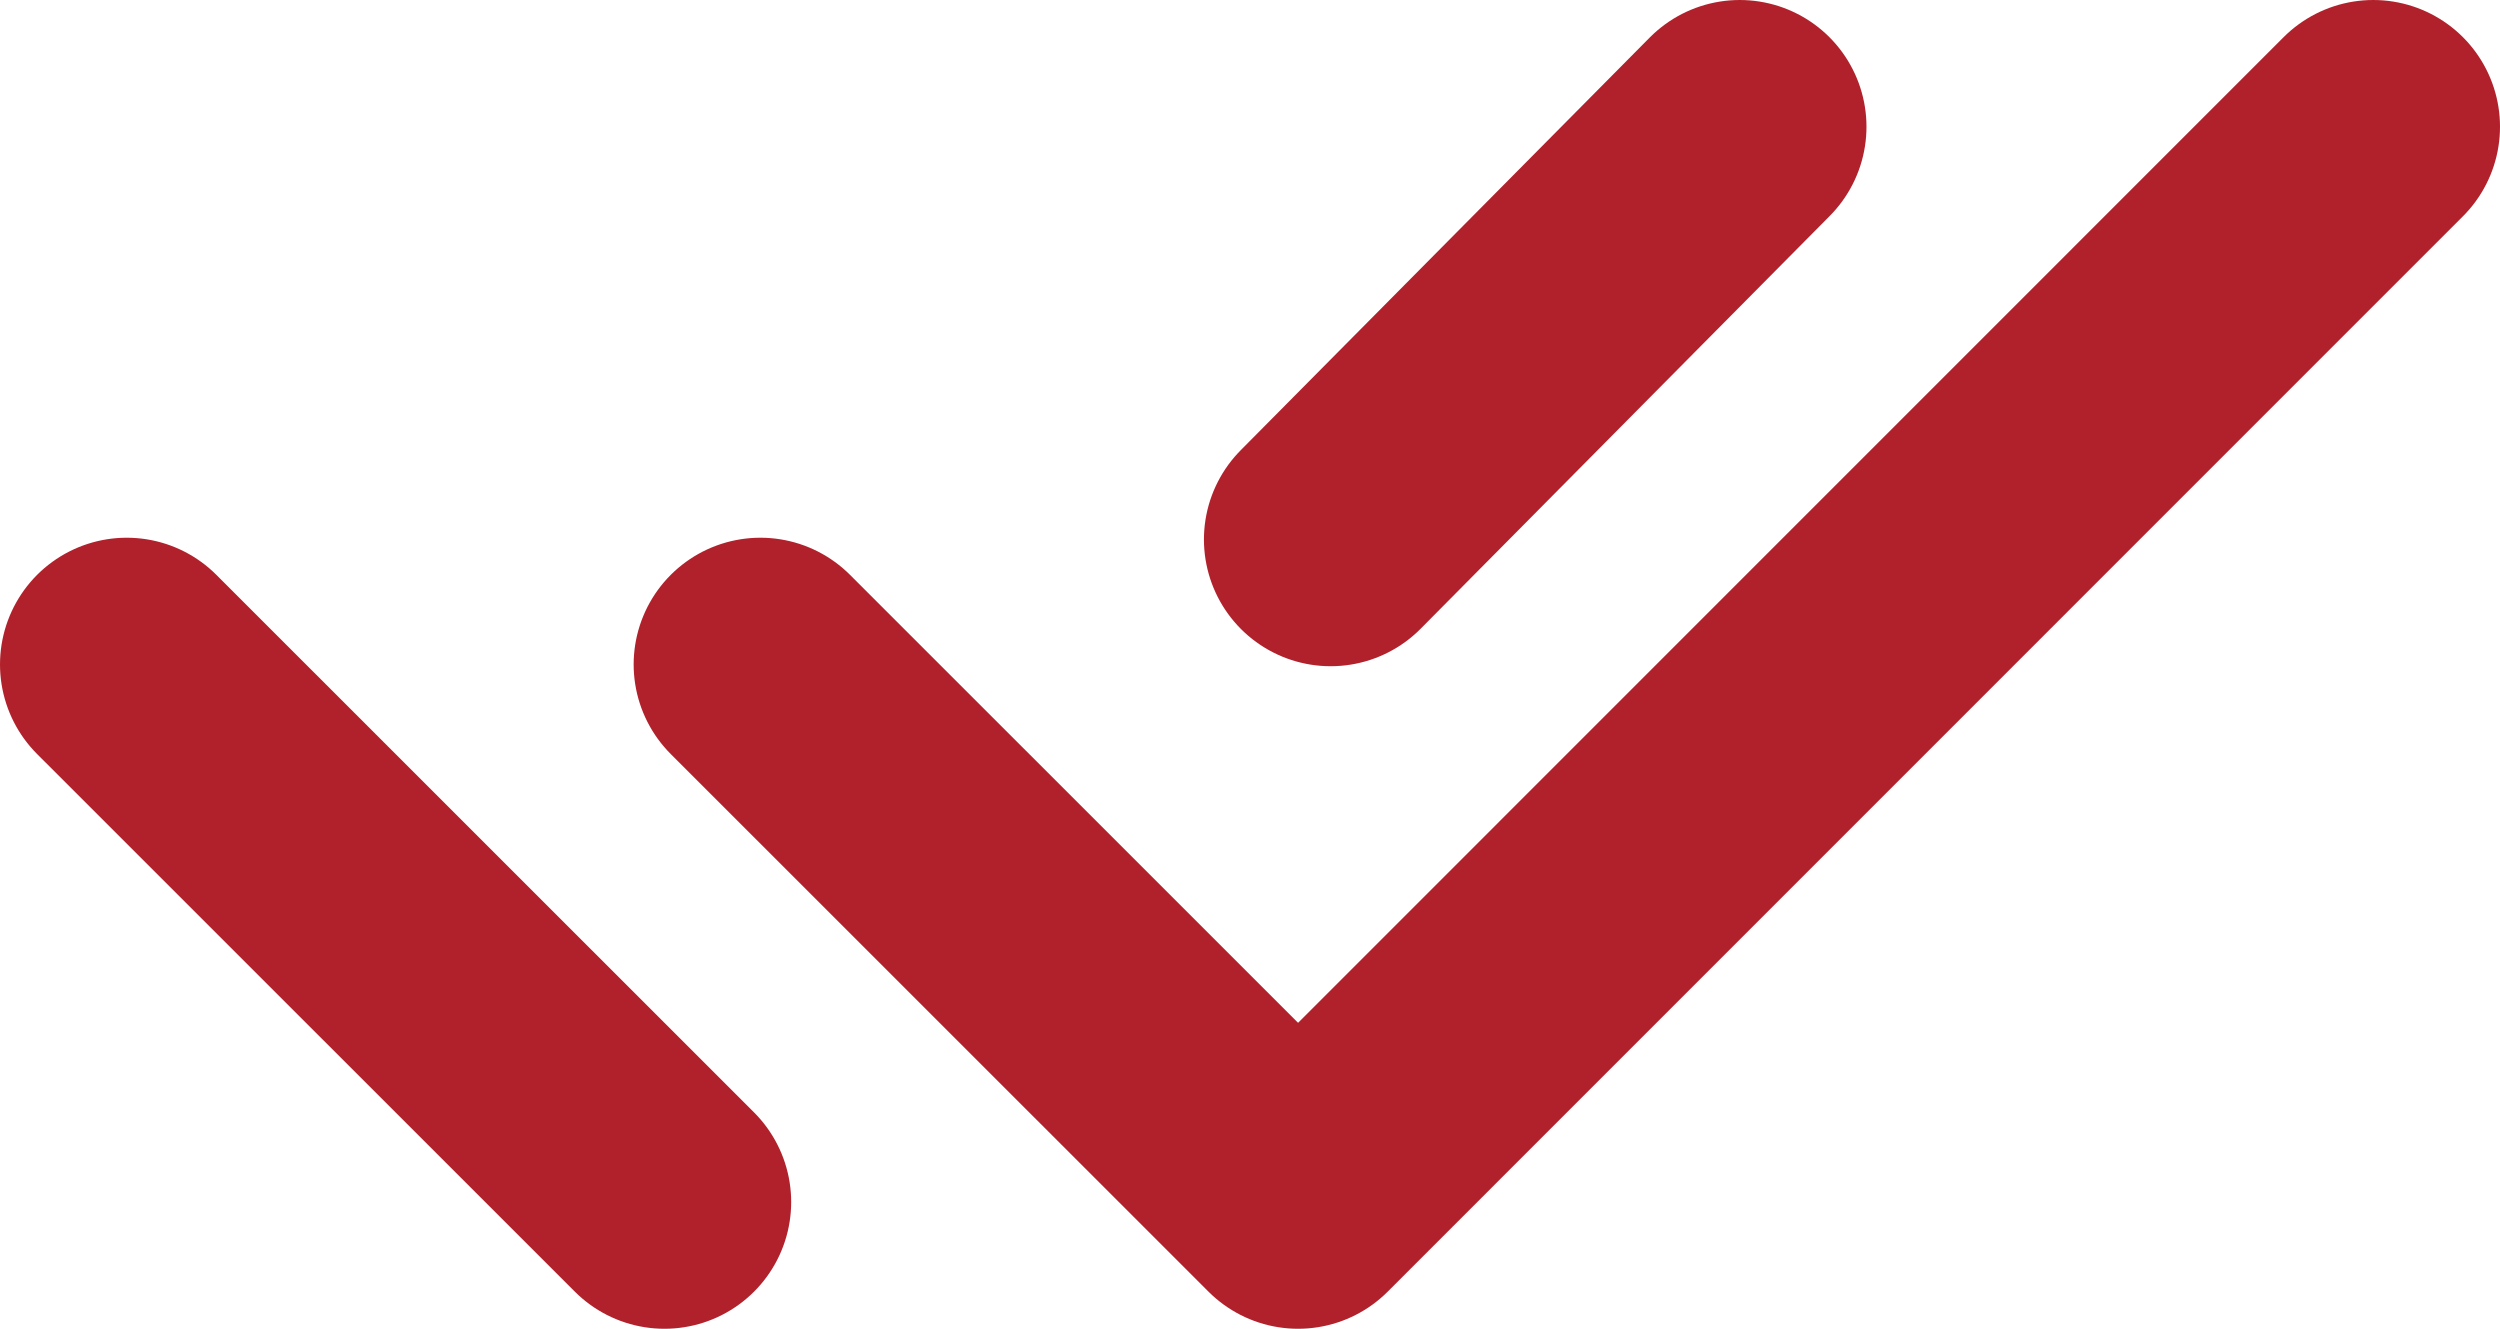
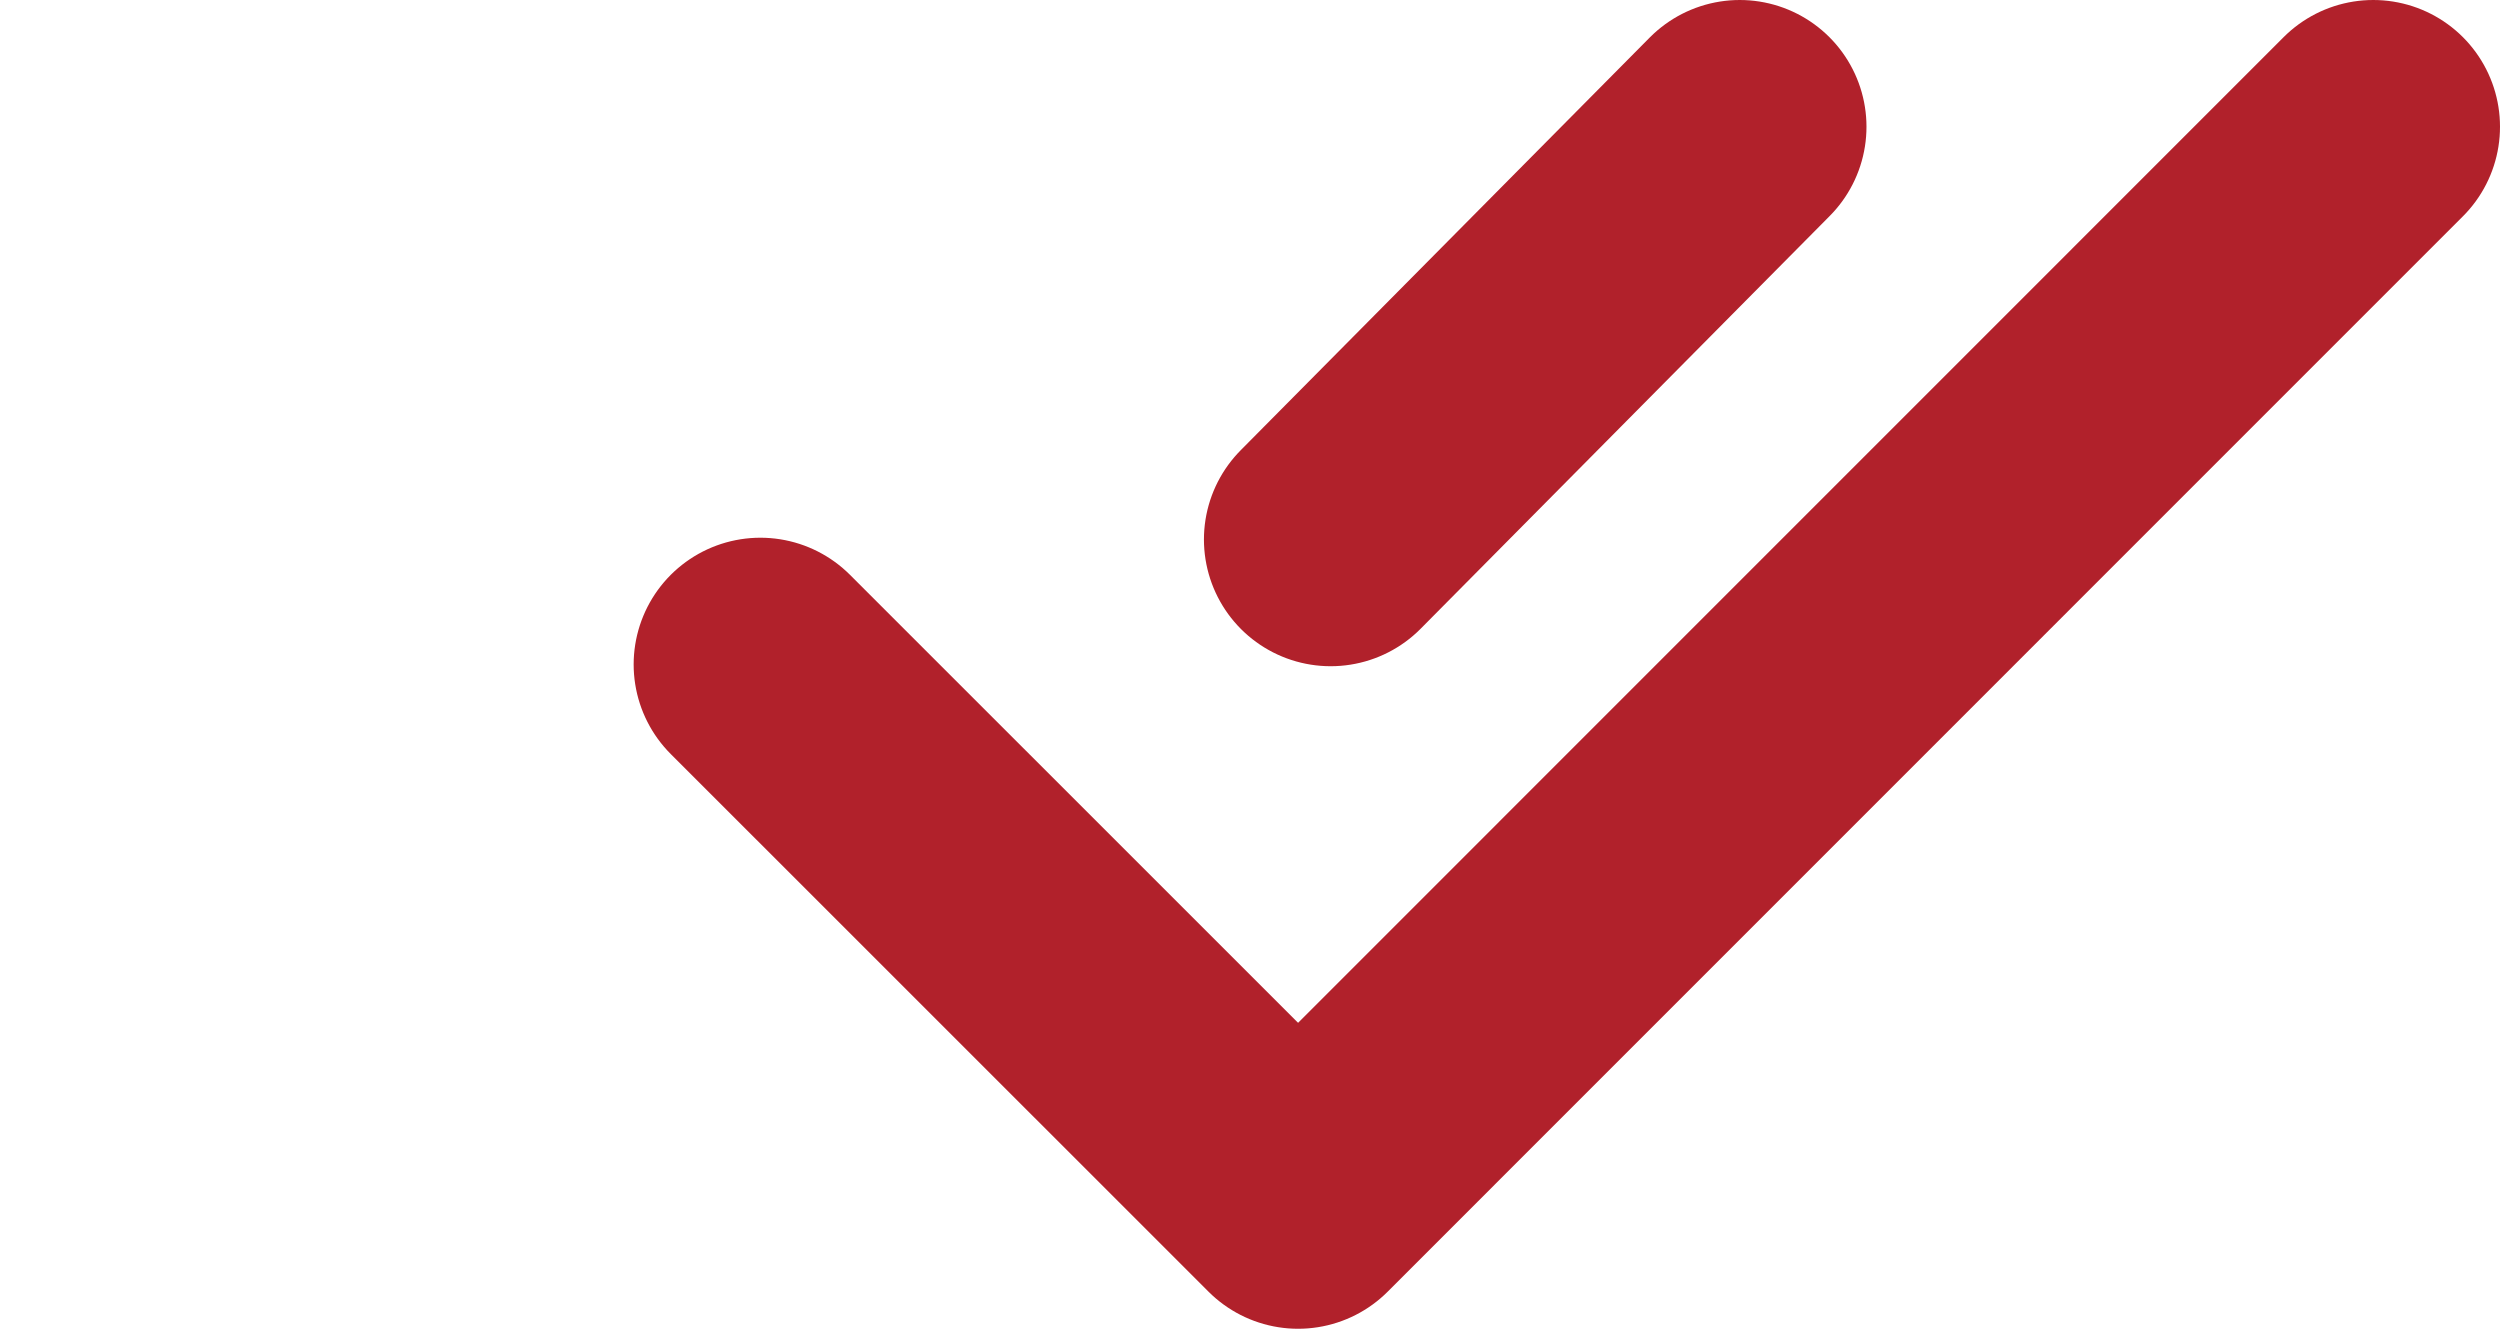
<svg xmlns="http://www.w3.org/2000/svg" viewBox="0 0 19.727 10.485" fill="none">
-   <path d="M6 5.243L10.243 9.485L18.727 1M1 5.243L5.243 9.485M13.728 1L10.5 4.257" stroke="#B1212B" stroke-width="2" stroke-linecap="round" stroke-linejoin="round" />
+   <path d="M6 5.243L10.243 9.485L18.727 1M1 5.243M13.728 1L10.5 4.257" stroke="#B1212B" stroke-width="2" stroke-linecap="round" stroke-linejoin="round" />
</svg>